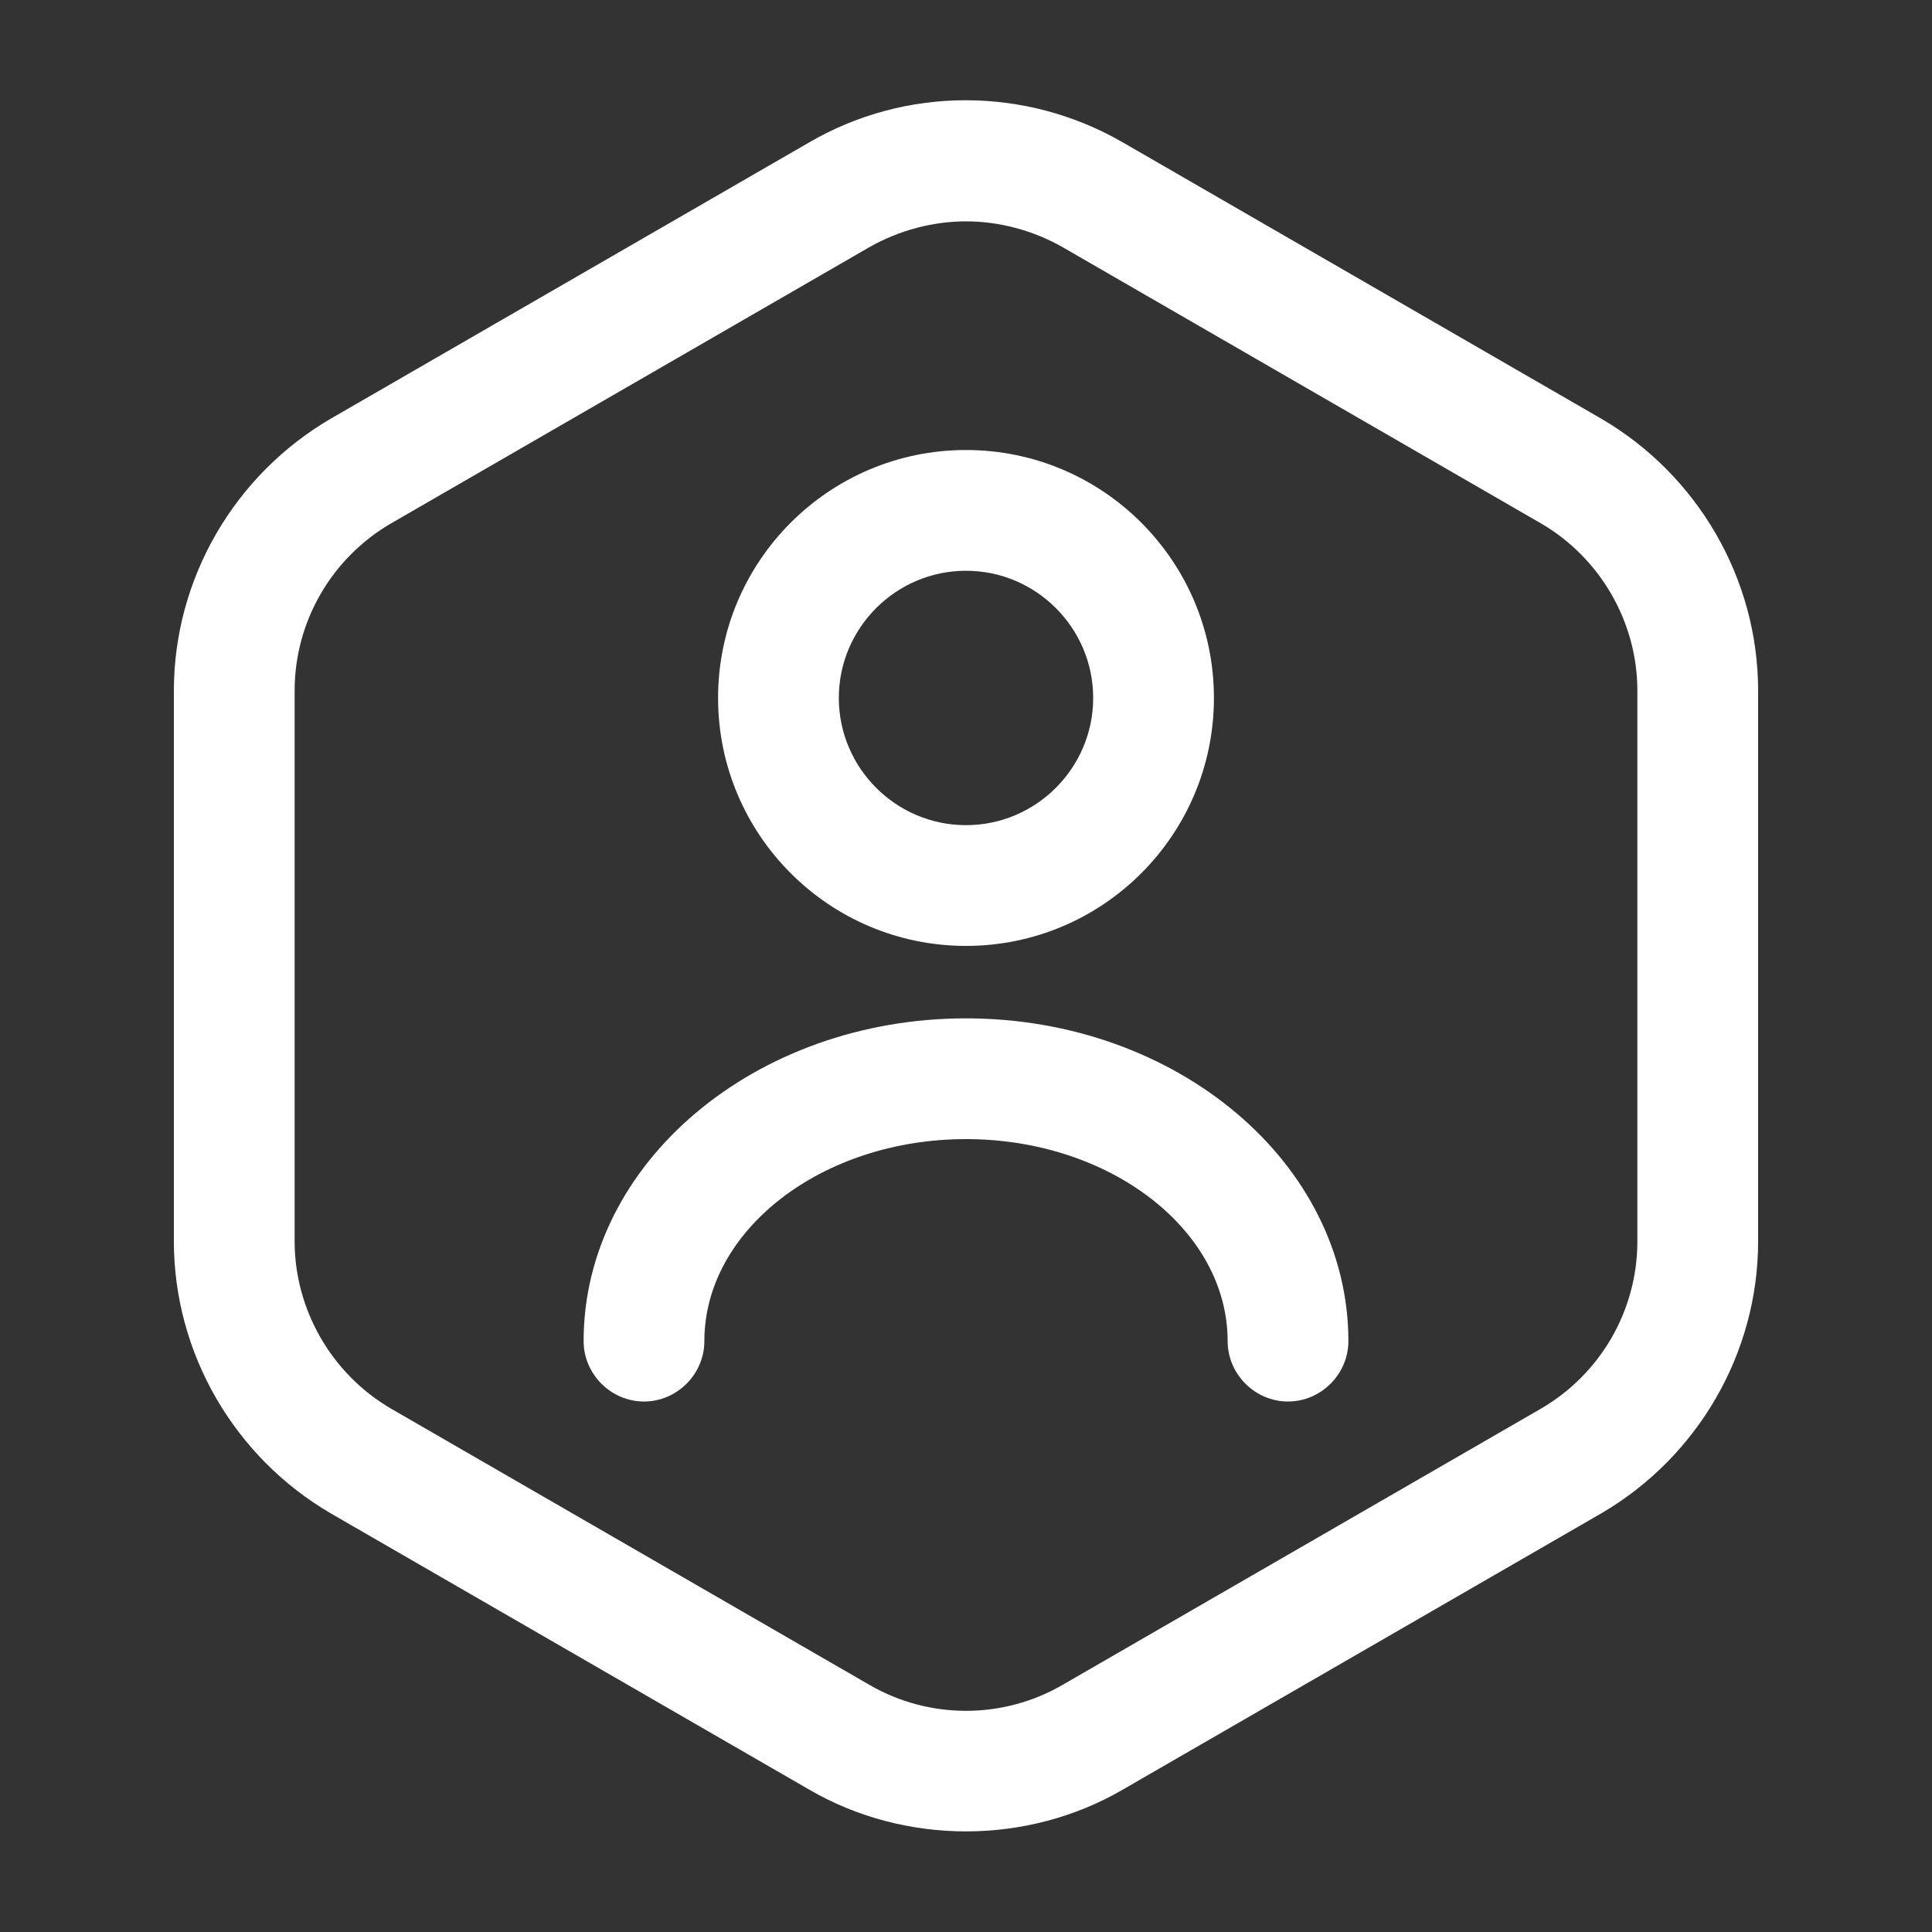
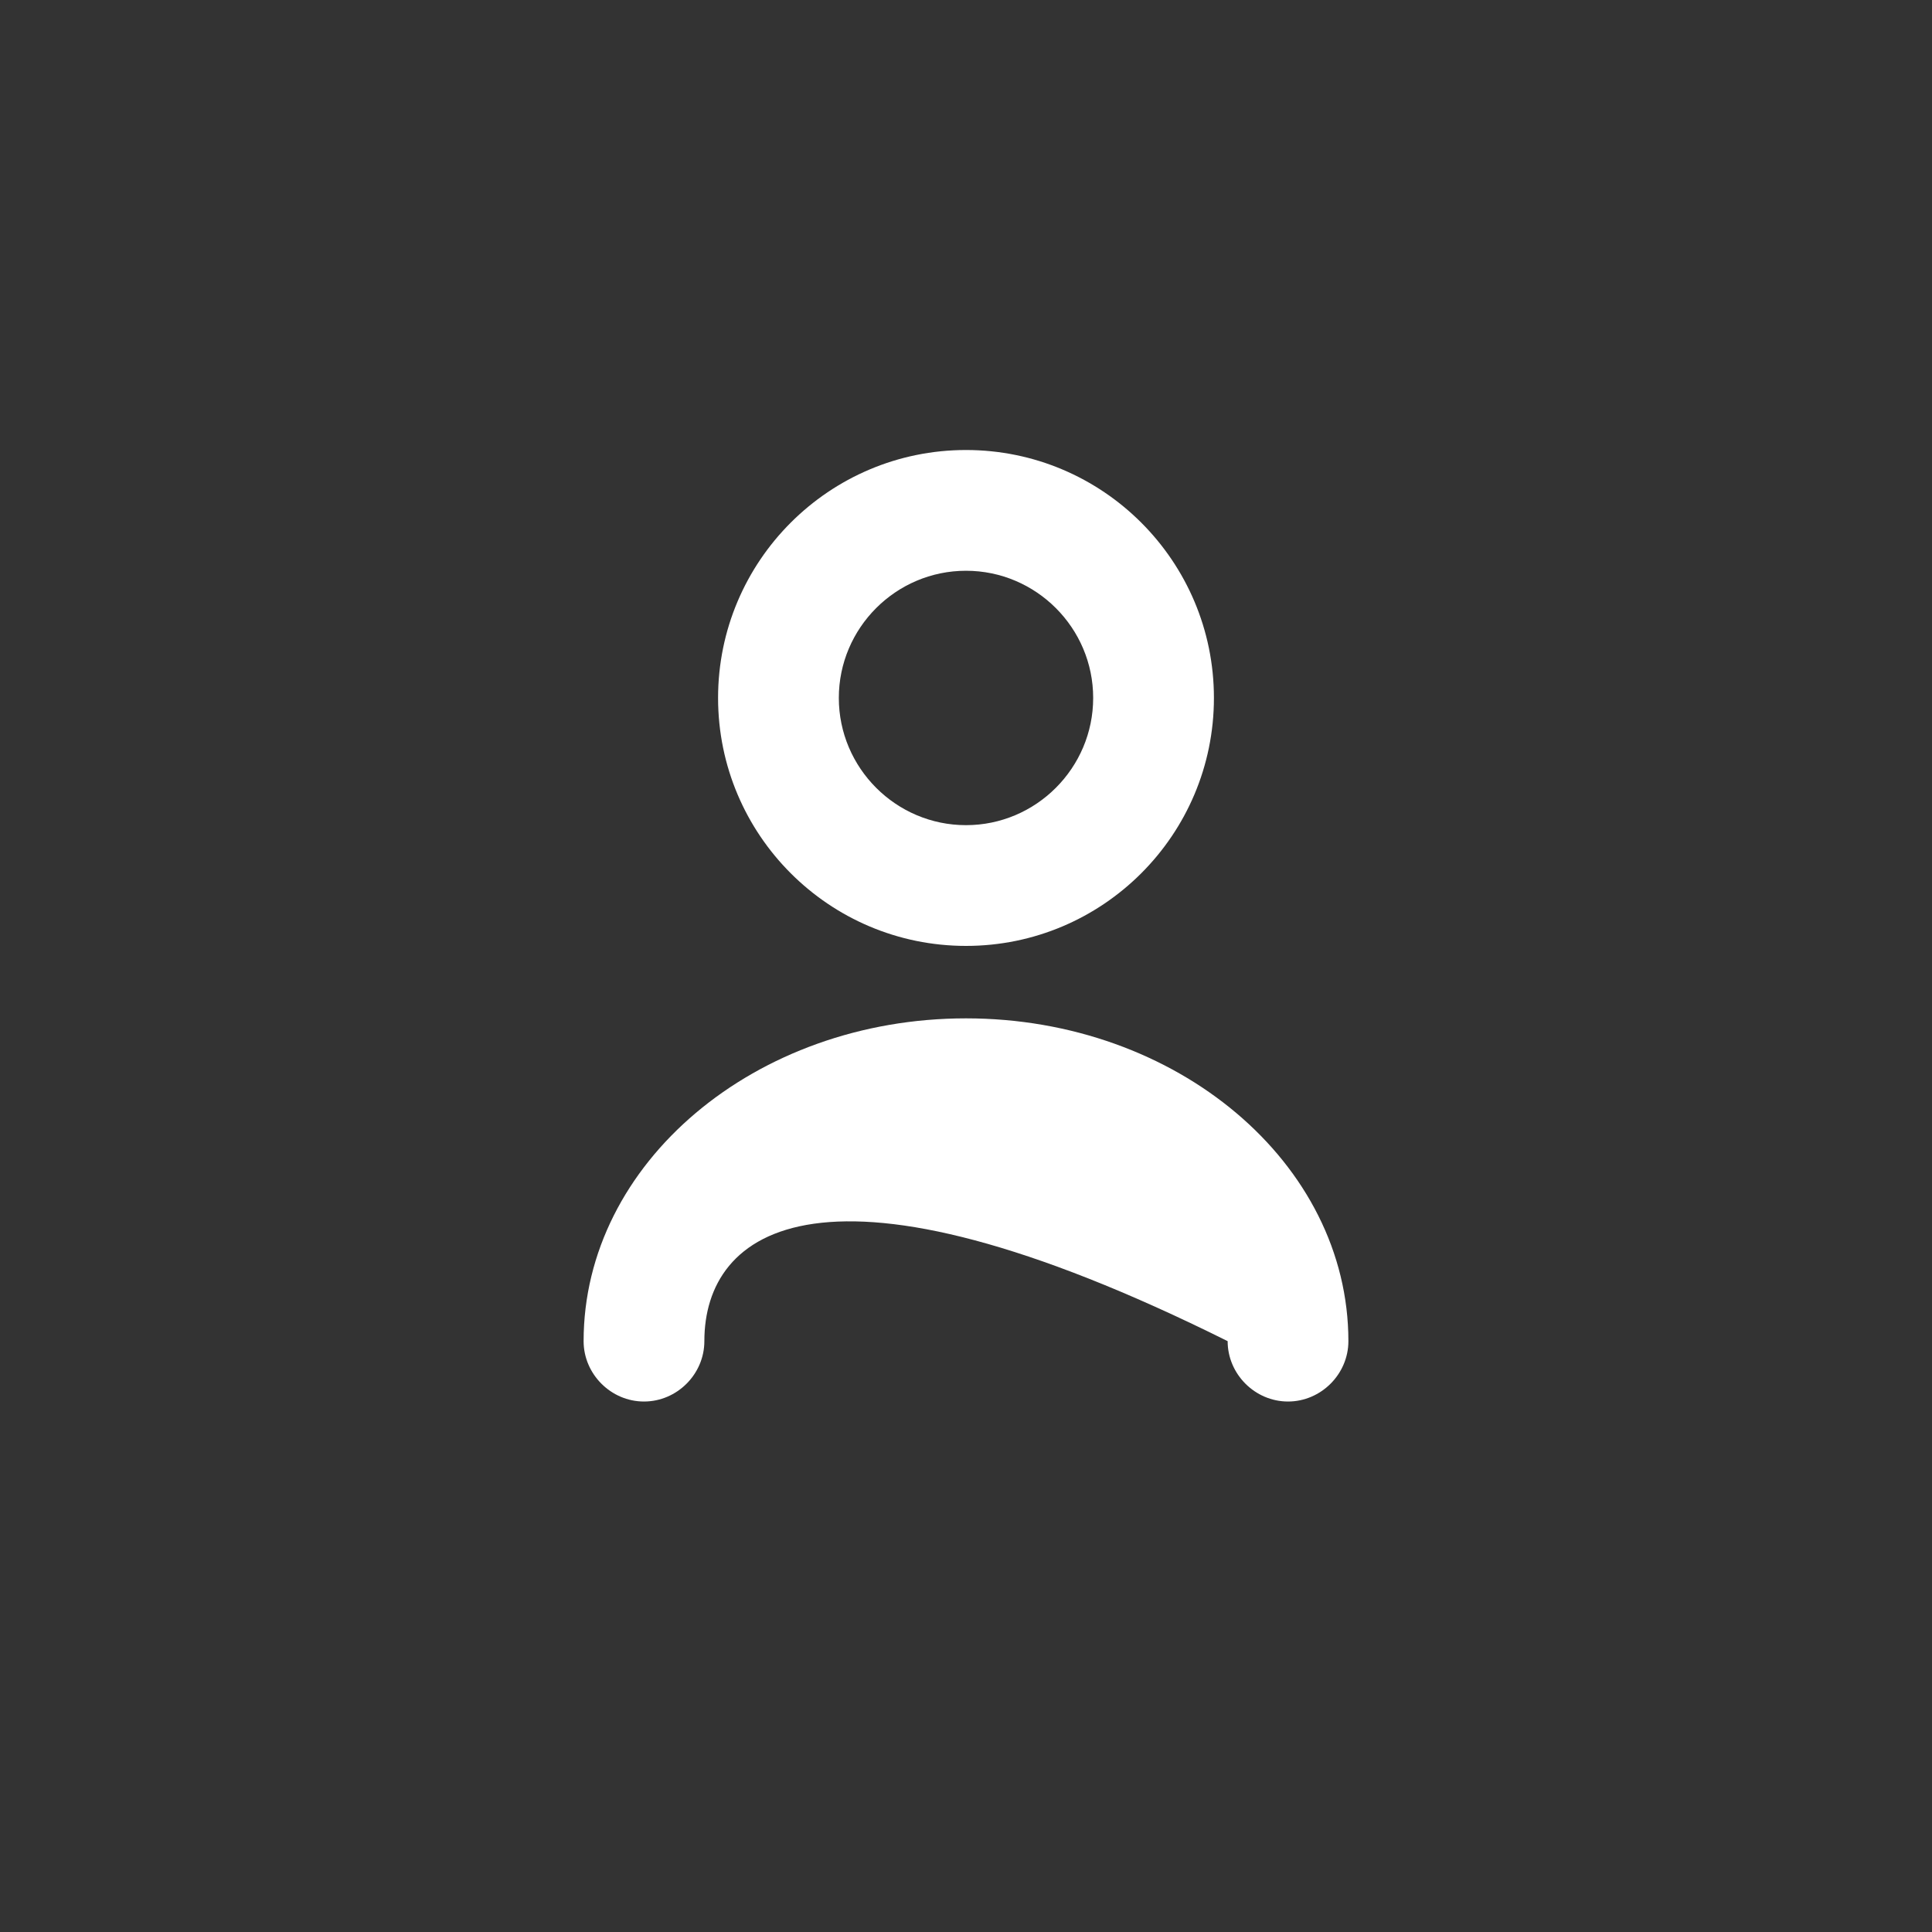
<svg xmlns="http://www.w3.org/2000/svg" width="40" height="40" viewBox="0 0 40 40" fill="none">
  <rect x="0" y="0" width="40" height="40" fill="#333333" stroke="none" />
-   <path d="M20 37.917C18.884 37.917 17.75 37.633 16.75 37.05L6.85 31.334C4.85 30.167 3.6 28.017 3.6 25.7V14.3C3.6 11.983 4.85 9.834 6.85 8.667L16.75 2.95C18.75 1.784 21.234 1.784 23.25 2.95L33.15 8.667C35.15 9.834 36.4 11.983 36.4 14.3V25.7C36.4 28.017 35.15 30.167 33.15 31.334L23.25 37.05C22.25 37.633 21.117 37.917 20 37.917ZM20 4.583C19.317 4.583 18.617 4.767 18 5.117L8.1 10.834C6.867 11.55 6.1 12.867 6.1 14.3V25.7C6.1 27.117 6.867 28.45 8.1 29.167L18 34.883C19.234 35.6 20.767 35.6 22 34.883L31.9 29.167C33.134 28.45 33.9 27.134 33.9 25.7V14.3C33.9 12.883 33.134 11.55 31.9 10.834L22 5.117C21.384 4.767 20.684 4.583 20 4.583Z" fill="white" />
  <path d="M20 19.584C17.167 19.584 14.867 17.284 14.867 14.45C14.867 11.617 17.167 9.317 20 9.317C22.833 9.317 25.133 11.617 25.133 14.45C25.133 17.284 22.833 19.584 20 19.584ZM20 11.817C18.55 11.817 17.367 13 17.367 14.45C17.367 15.9 18.55 17.084 20 17.084C21.45 17.084 22.633 15.9 22.633 14.45C22.633 13 21.45 11.817 20 11.817Z" fill="white" />
-   <path d="M26.667 29.017C25.983 29.017 25.417 28.45 25.417 27.767C25.417 25.467 22.983 23.584 20 23.584C17.017 23.584 14.583 25.467 14.583 27.767C14.583 28.45 14.017 29.017 13.333 29.017C12.65 29.017 12.083 28.45 12.083 27.767C12.083 24.083 15.633 21.084 20 21.084C24.367 21.084 27.917 24.083 27.917 27.767C27.917 28.45 27.35 29.017 26.667 29.017Z" fill="white" />
+   <path d="M26.667 29.017C25.983 29.017 25.417 28.45 25.417 27.767C17.017 23.584 14.583 25.467 14.583 27.767C14.583 28.45 14.017 29.017 13.333 29.017C12.65 29.017 12.083 28.45 12.083 27.767C12.083 24.083 15.633 21.084 20 21.084C24.367 21.084 27.917 24.083 27.917 27.767C27.917 28.45 27.35 29.017 26.667 29.017Z" fill="white" />
</svg>